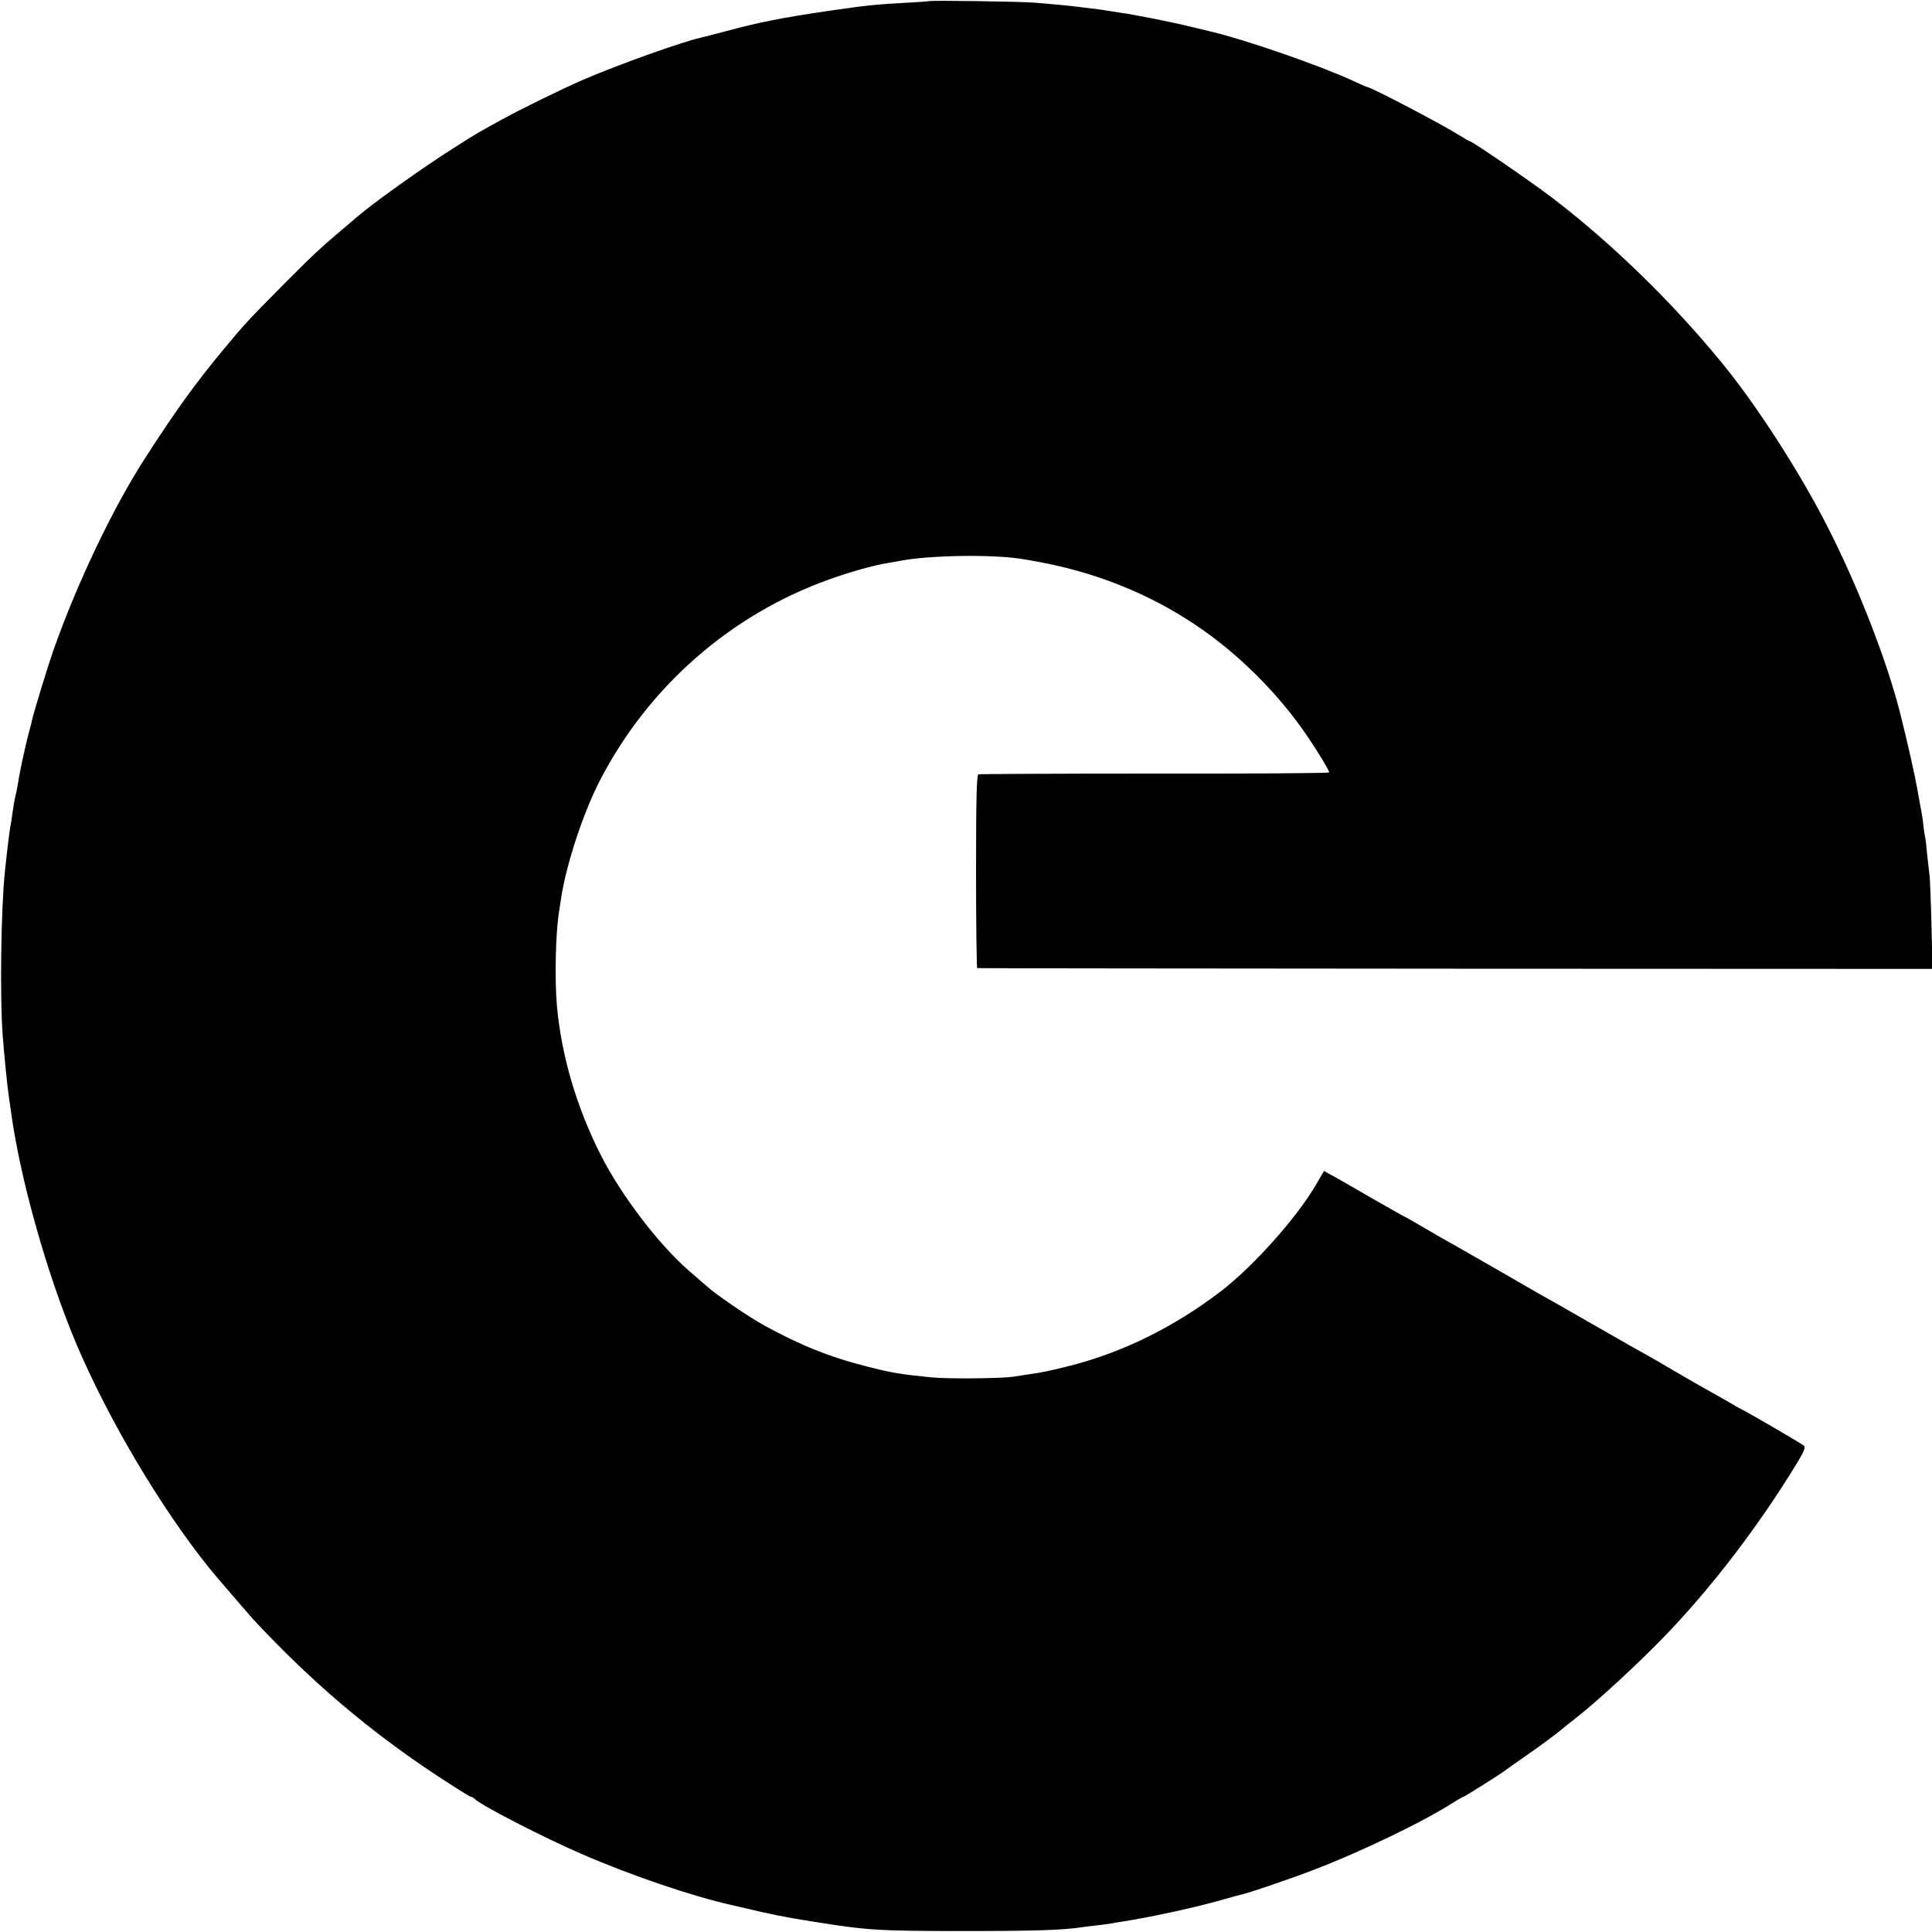
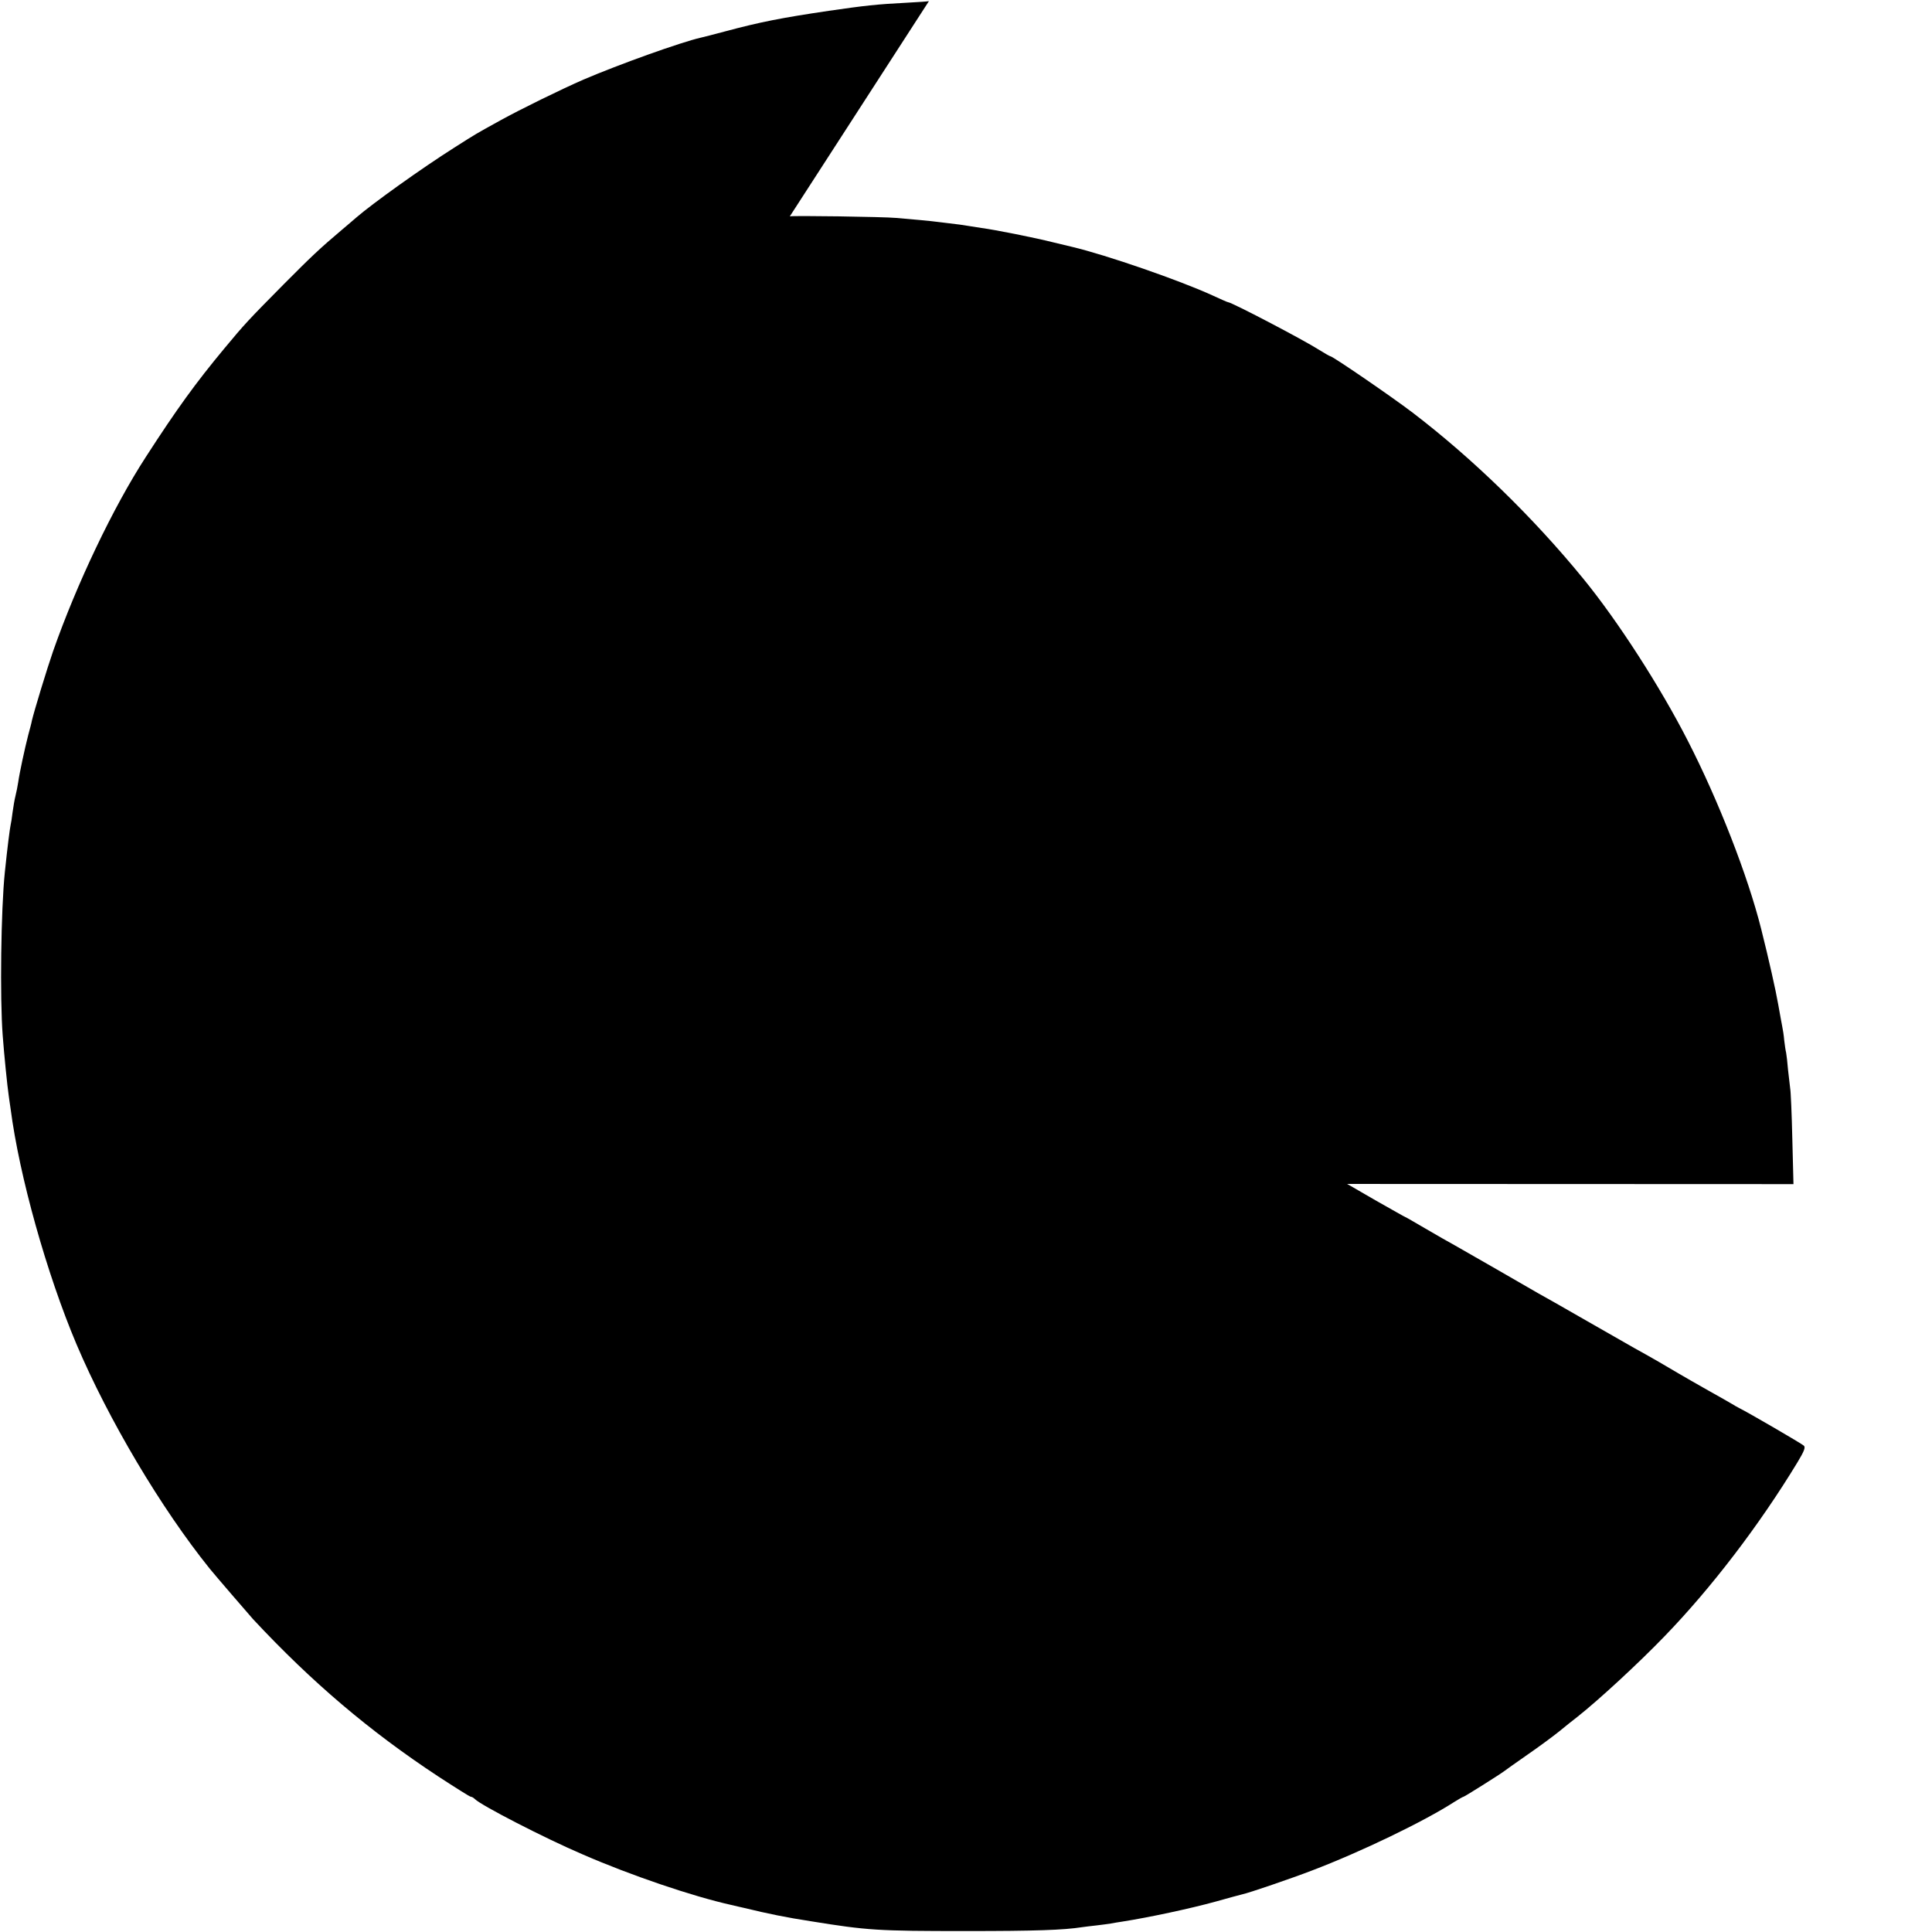
<svg xmlns="http://www.w3.org/2000/svg" version="1.0" width="1000pt" height="1000pt" viewBox="0 0 1000 1000" preserveAspectRatio="xMidYMid meet">
  <g transform="translate(0,1000) scale(0.1,-0.1)" fill="#000000" stroke="none">
-     <path d="M4808 9994 c-2 -1 -52 -5 -113 -8 -157 -8 -219 -15 -405 -42 -244 -36 -356 -58 -535 -106 -60 -16 -118 -31 -128 -33 -102 -23 -425 -139 -607 -217 -117 -51 -329 -155 -430 -211 -132 -73 -119 -65 -240 -142 -166 -105 -423 -289 -506 -361 -12 -11 -46 -39 -75 -64 -115 -97 -160 -140 -304 -285 -179 -181 -198 -201 -305 -330 -147 -177 -245 -312 -405 -560 -169 -260 -358 -657 -480 -1005 -31 -89 -98 -309 -110 -360 -1 -8 -10 -42 -19 -75 -18 -70 -45 -195 -52 -245 -3 -19 -9 -51 -14 -70 -5 -19 -11 -57 -15 -85 -3 -27 -8 -57 -10 -65 -4 -18 -16 -109 -30 -245 -20 -191 -26 -652 -11 -845 7 -96 24 -264 31 -310 2 -14 6 -45 10 -70 45 -347 187 -854 341 -1218 166 -391 438 -849 690 -1162 25 -31 205 -240 224 -261 303 -325 602 -579 957 -813 89 -58 165 -106 170 -106 5 0 14 -5 21 -12 33 -33 361 -202 557 -286 248 -108 568 -217 770 -262 28 -7 57 -13 65 -15 127 -31 222 -50 345 -69 297 -48 347 -51 805 -51 361 0 504 5 601 20 13 2 47 6 74 9 28 3 61 8 75 10 14 3 41 7 60 10 140 22 349 67 477 102 70 20 135 37 143 39 31 6 259 84 360 123 255 97 582 255 737 355 24 15 45 27 48 27 5 0 189 116 210 132 6 5 60 43 120 85 61 42 135 97 165 121 30 25 73 59 95 76 110 87 315 276 451 417 241 249 489 573 687 899 35 58 43 78 34 87 -10 10 -290 173 -337 196 -8 4 -24 13 -35 20 -11 7 -68 39 -125 71 -58 33 -125 71 -150 86 -48 29 -155 91 -230 132 -25 14 -135 77 -245 140 -110 63 -225 129 -255 145 -30 17 -127 73 -215 124 -88 50 -184 105 -213 122 -30 16 -99 56 -154 88 -55 32 -101 59 -103 59 -2 0 -72 40 -157 88 -84 49 -178 103 -209 120 l-56 31 -39 -67 c-103 -177 -328 -428 -499 -559 -244 -185 -507 -314 -780 -383 -104 -26 -135 -33 -220 -45 -19 -3 -52 -8 -72 -11 -61 -9 -342 -12 -423 -3 -153 15 -198 22 -325 54 -199 50 -353 112 -542 216 -73 40 -247 158 -293 200 -19 17 -64 56 -99 86 -156 138 -343 383 -448 588 -126 246 -206 515 -230 774 -13 143 -7 396 12 501 2 14 7 41 9 60 28 180 114 442 203 614 252 485 676 855 1185 1037 105 38 230 73 298 84 19 3 48 8 63 11 152 31 499 36 647 9 14 -2 37 -6 52 -9 306 -53 590 -165 838 -332 220 -147 430 -357 579 -578 58 -86 111 -174 111 -184 0 -4 -406 -7 -902 -6 -497 0 -908 -2 -914 -4 -9 -2 -12 -136 -12 -503 0 -274 3 -500 6 -500 4 -1 1118 -2 2476 -3 l2469 -1 -6 235 c-3 129 -8 246 -11 260 -2 14 -7 57 -11 95 -3 39 -8 79 -10 90 -3 11 -7 40 -10 65 -2 25 -7 56 -10 70 -3 14 -12 66 -21 115 -12 70 -49 235 -88 390 -69 275 -221 665 -380 975 -142 278 -362 620 -542 840 -260 318 -573 622 -882 858 -109 83 -414 292 -426 292 -3 0 -29 15 -58 33 -85 54 -454 247 -472 247 -3 0 -37 15 -78 34 -172 79 -554 211 -728 252 -8 2 -53 13 -100 24 -95 24 -301 65 -370 74 -25 4 -56 9 -70 11 -23 4 -42 7 -145 19 -22 3 -68 8 -102 11 -35 3 -91 8 -125 11 -61 6 -545 13 -550 8z" />
+     <path d="M4808 9994 c-2 -1 -52 -5 -113 -8 -157 -8 -219 -15 -405 -42 -244 -36 -356 -58 -535 -106 -60 -16 -118 -31 -128 -33 -102 -23 -425 -139 -607 -217 -117 -51 -329 -155 -430 -211 -132 -73 -119 -65 -240 -142 -166 -105 -423 -289 -506 -361 -12 -11 -46 -39 -75 -64 -115 -97 -160 -140 -304 -285 -179 -181 -198 -201 -305 -330 -147 -177 -245 -312 -405 -560 -169 -260 -358 -657 -480 -1005 -31 -89 -98 -309 -110 -360 -1 -8 -10 -42 -19 -75 -18 -70 -45 -195 -52 -245 -3 -19 -9 -51 -14 -70 -5 -19 -11 -57 -15 -85 -3 -27 -8 -57 -10 -65 -4 -18 -16 -109 -30 -245 -20 -191 -26 -652 -11 -845 7 -96 24 -264 31 -310 2 -14 6 -45 10 -70 45 -347 187 -854 341 -1218 166 -391 438 -849 690 -1162 25 -31 205 -240 224 -261 303 -325 602 -579 957 -813 89 -58 165 -106 170 -106 5 0 14 -5 21 -12 33 -33 361 -202 557 -286 248 -108 568 -217 770 -262 28 -7 57 -13 65 -15 127 -31 222 -50 345 -69 297 -48 347 -51 805 -51 361 0 504 5 601 20 13 2 47 6 74 9 28 3 61 8 75 10 14 3 41 7 60 10 140 22 349 67 477 102 70 20 135 37 143 39 31 6 259 84 360 123 255 97 582 255 737 355 24 15 45 27 48 27 5 0 189 116 210 132 6 5 60 43 120 85 61 42 135 97 165 121 30 25 73 59 95 76 110 87 315 276 451 417 241 249 489 573 687 899 35 58 43 78 34 87 -10 10 -290 173 -337 196 -8 4 -24 13 -35 20 -11 7 -68 39 -125 71 -58 33 -125 71 -150 86 -48 29 -155 91 -230 132 -25 14 -135 77 -245 140 -110 63 -225 129 -255 145 -30 17 -127 73 -215 124 -88 50 -184 105 -213 122 -30 16 -99 56 -154 88 -55 32 -101 59 -103 59 -2 0 -72 40 -157 88 -84 49 -178 103 -209 120 l-56 31 -39 -67 l2469 -1 -6 235 c-3 129 -8 246 -11 260 -2 14 -7 57 -11 95 -3 39 -8 79 -10 90 -3 11 -7 40 -10 65 -2 25 -7 56 -10 70 -3 14 -12 66 -21 115 -12 70 -49 235 -88 390 -69 275 -221 665 -380 975 -142 278 -362 620 -542 840 -260 318 -573 622 -882 858 -109 83 -414 292 -426 292 -3 0 -29 15 -58 33 -85 54 -454 247 -472 247 -3 0 -37 15 -78 34 -172 79 -554 211 -728 252 -8 2 -53 13 -100 24 -95 24 -301 65 -370 74 -25 4 -56 9 -70 11 -23 4 -42 7 -145 19 -22 3 -68 8 -102 11 -35 3 -91 8 -125 11 -61 6 -545 13 -550 8z" />
  </g>
</svg>